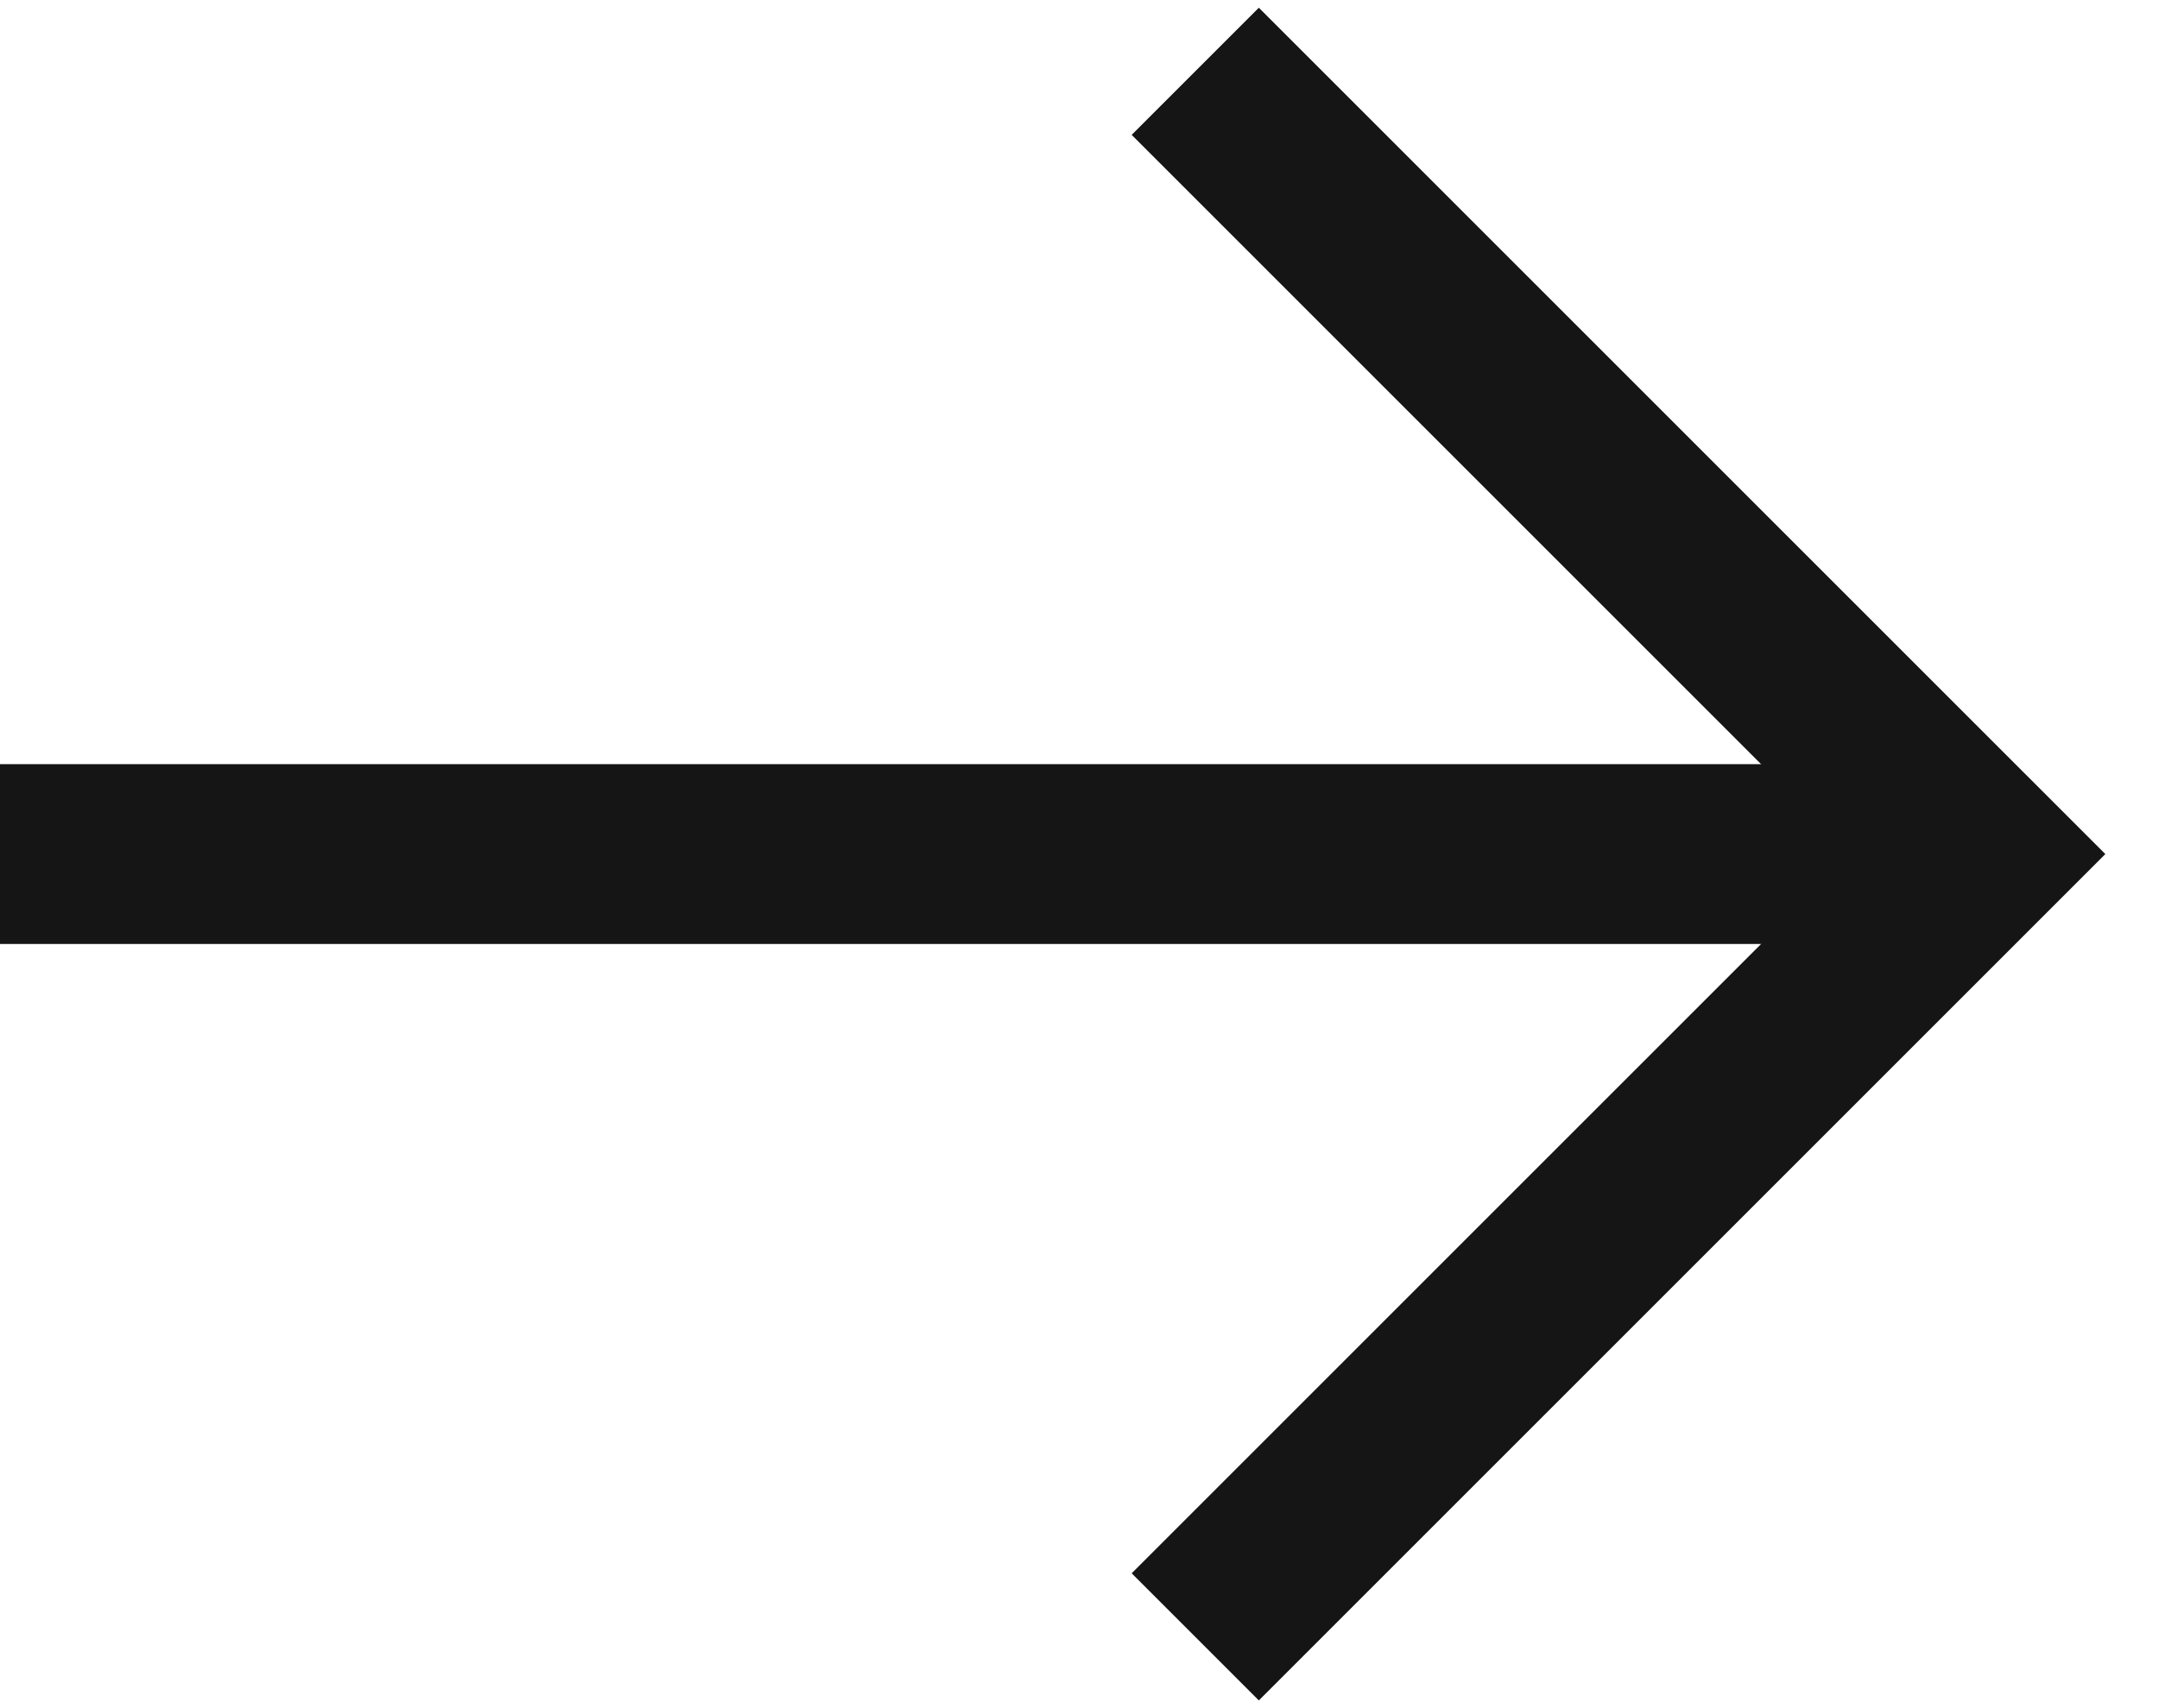
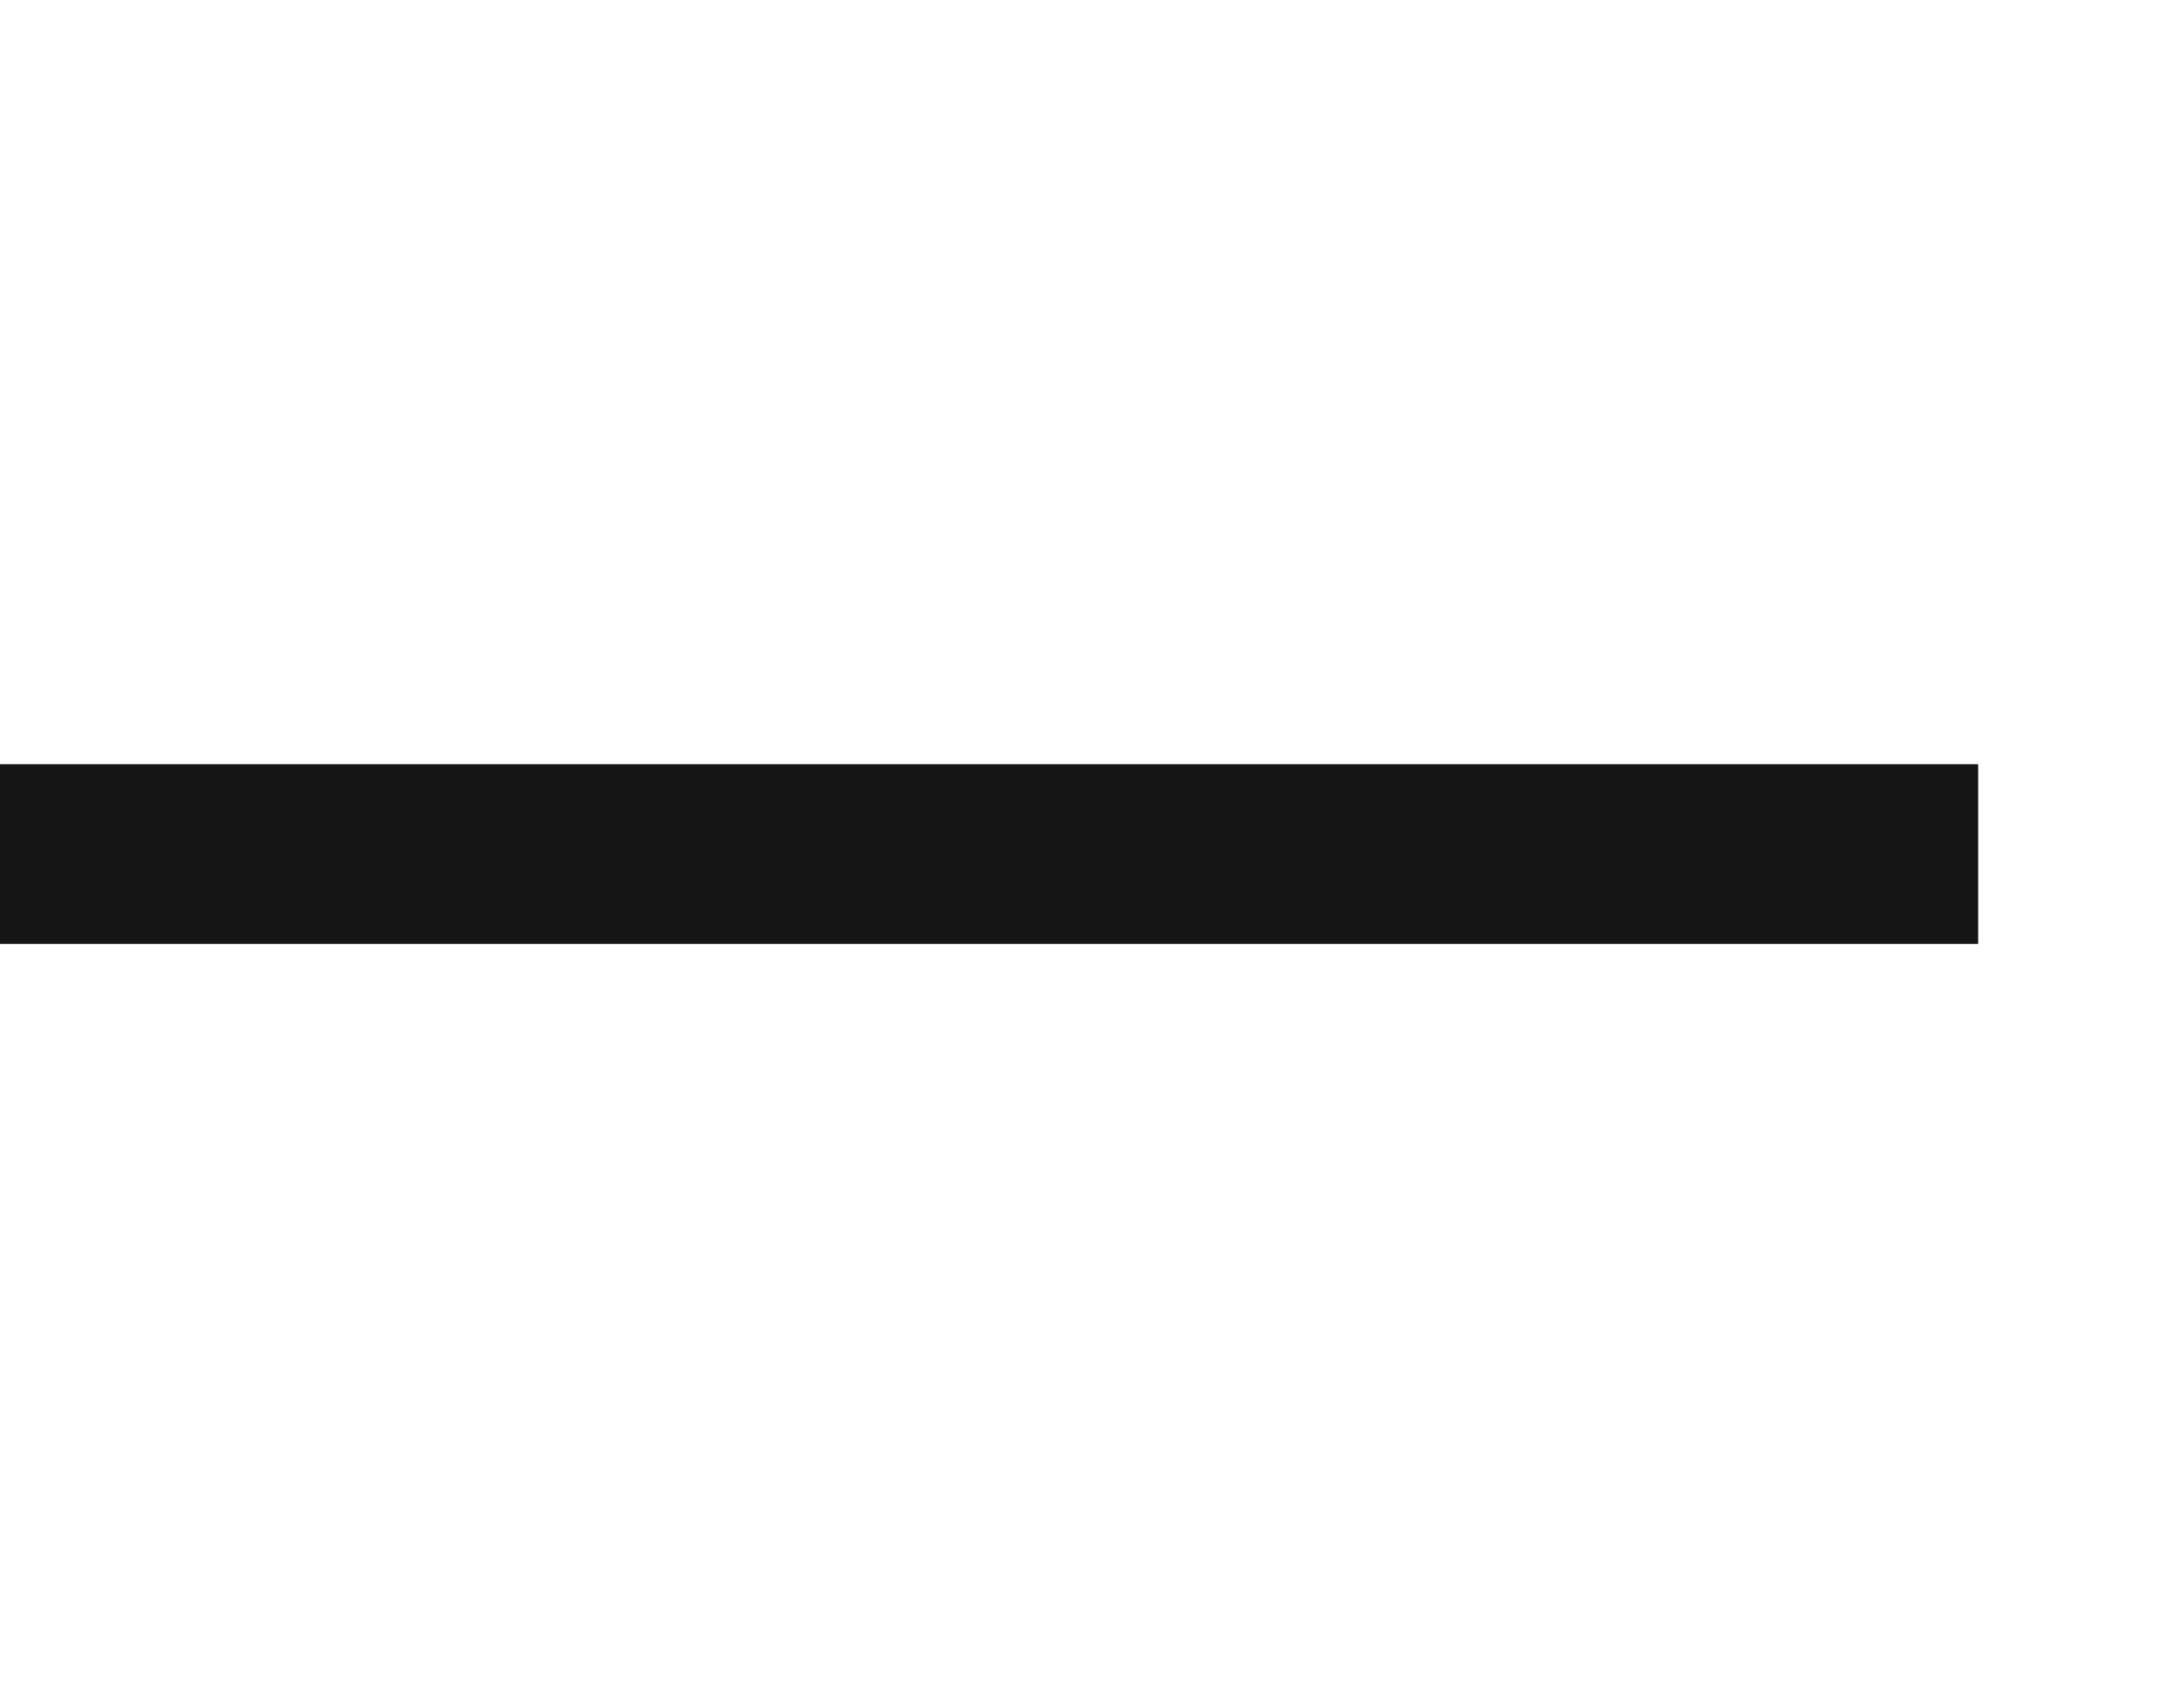
<svg xmlns="http://www.w3.org/2000/svg" width="24" height="19" viewBox="0 0 24 19" fill="none">
  <path d="M0 9.5L22 9.5" stroke="#151515" stroke-width="2" stroke-miterlimit="10" />
-   <path d="M14 1.5L22 9.5L14 17.5" stroke="#151515" stroke-width="2" stroke-miterlimit="10" stroke-linecap="square" />
</svg>